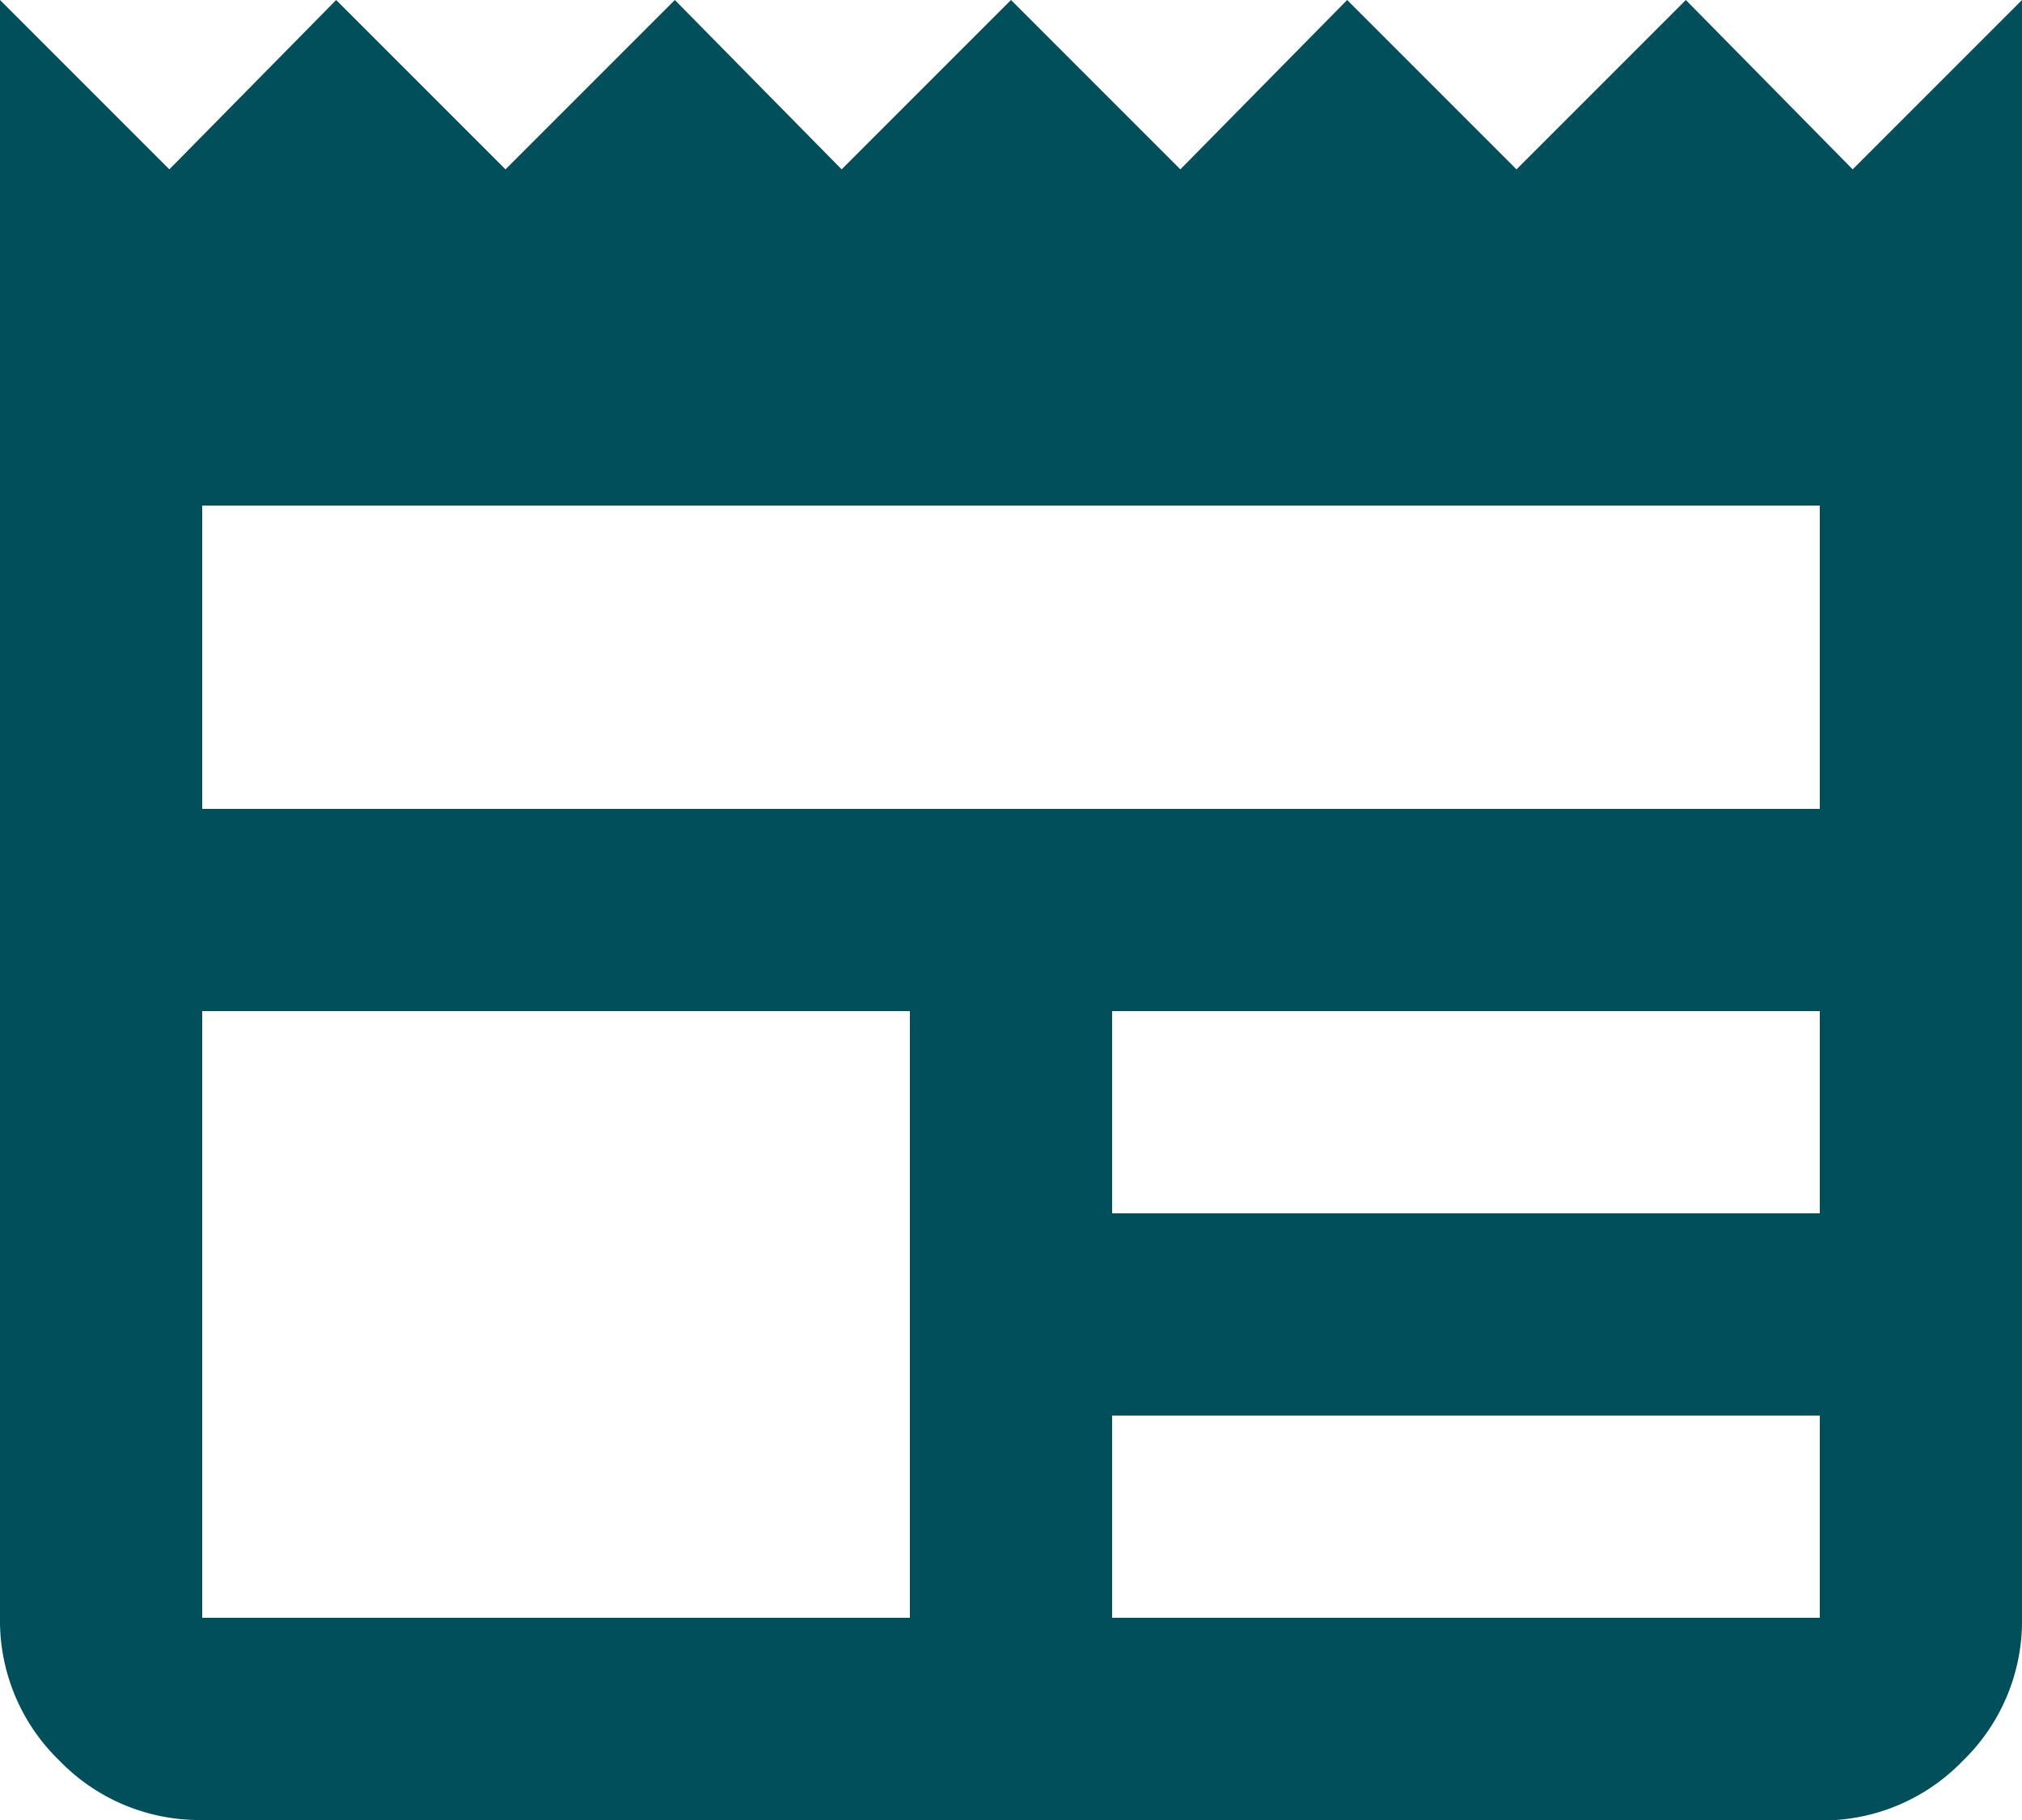
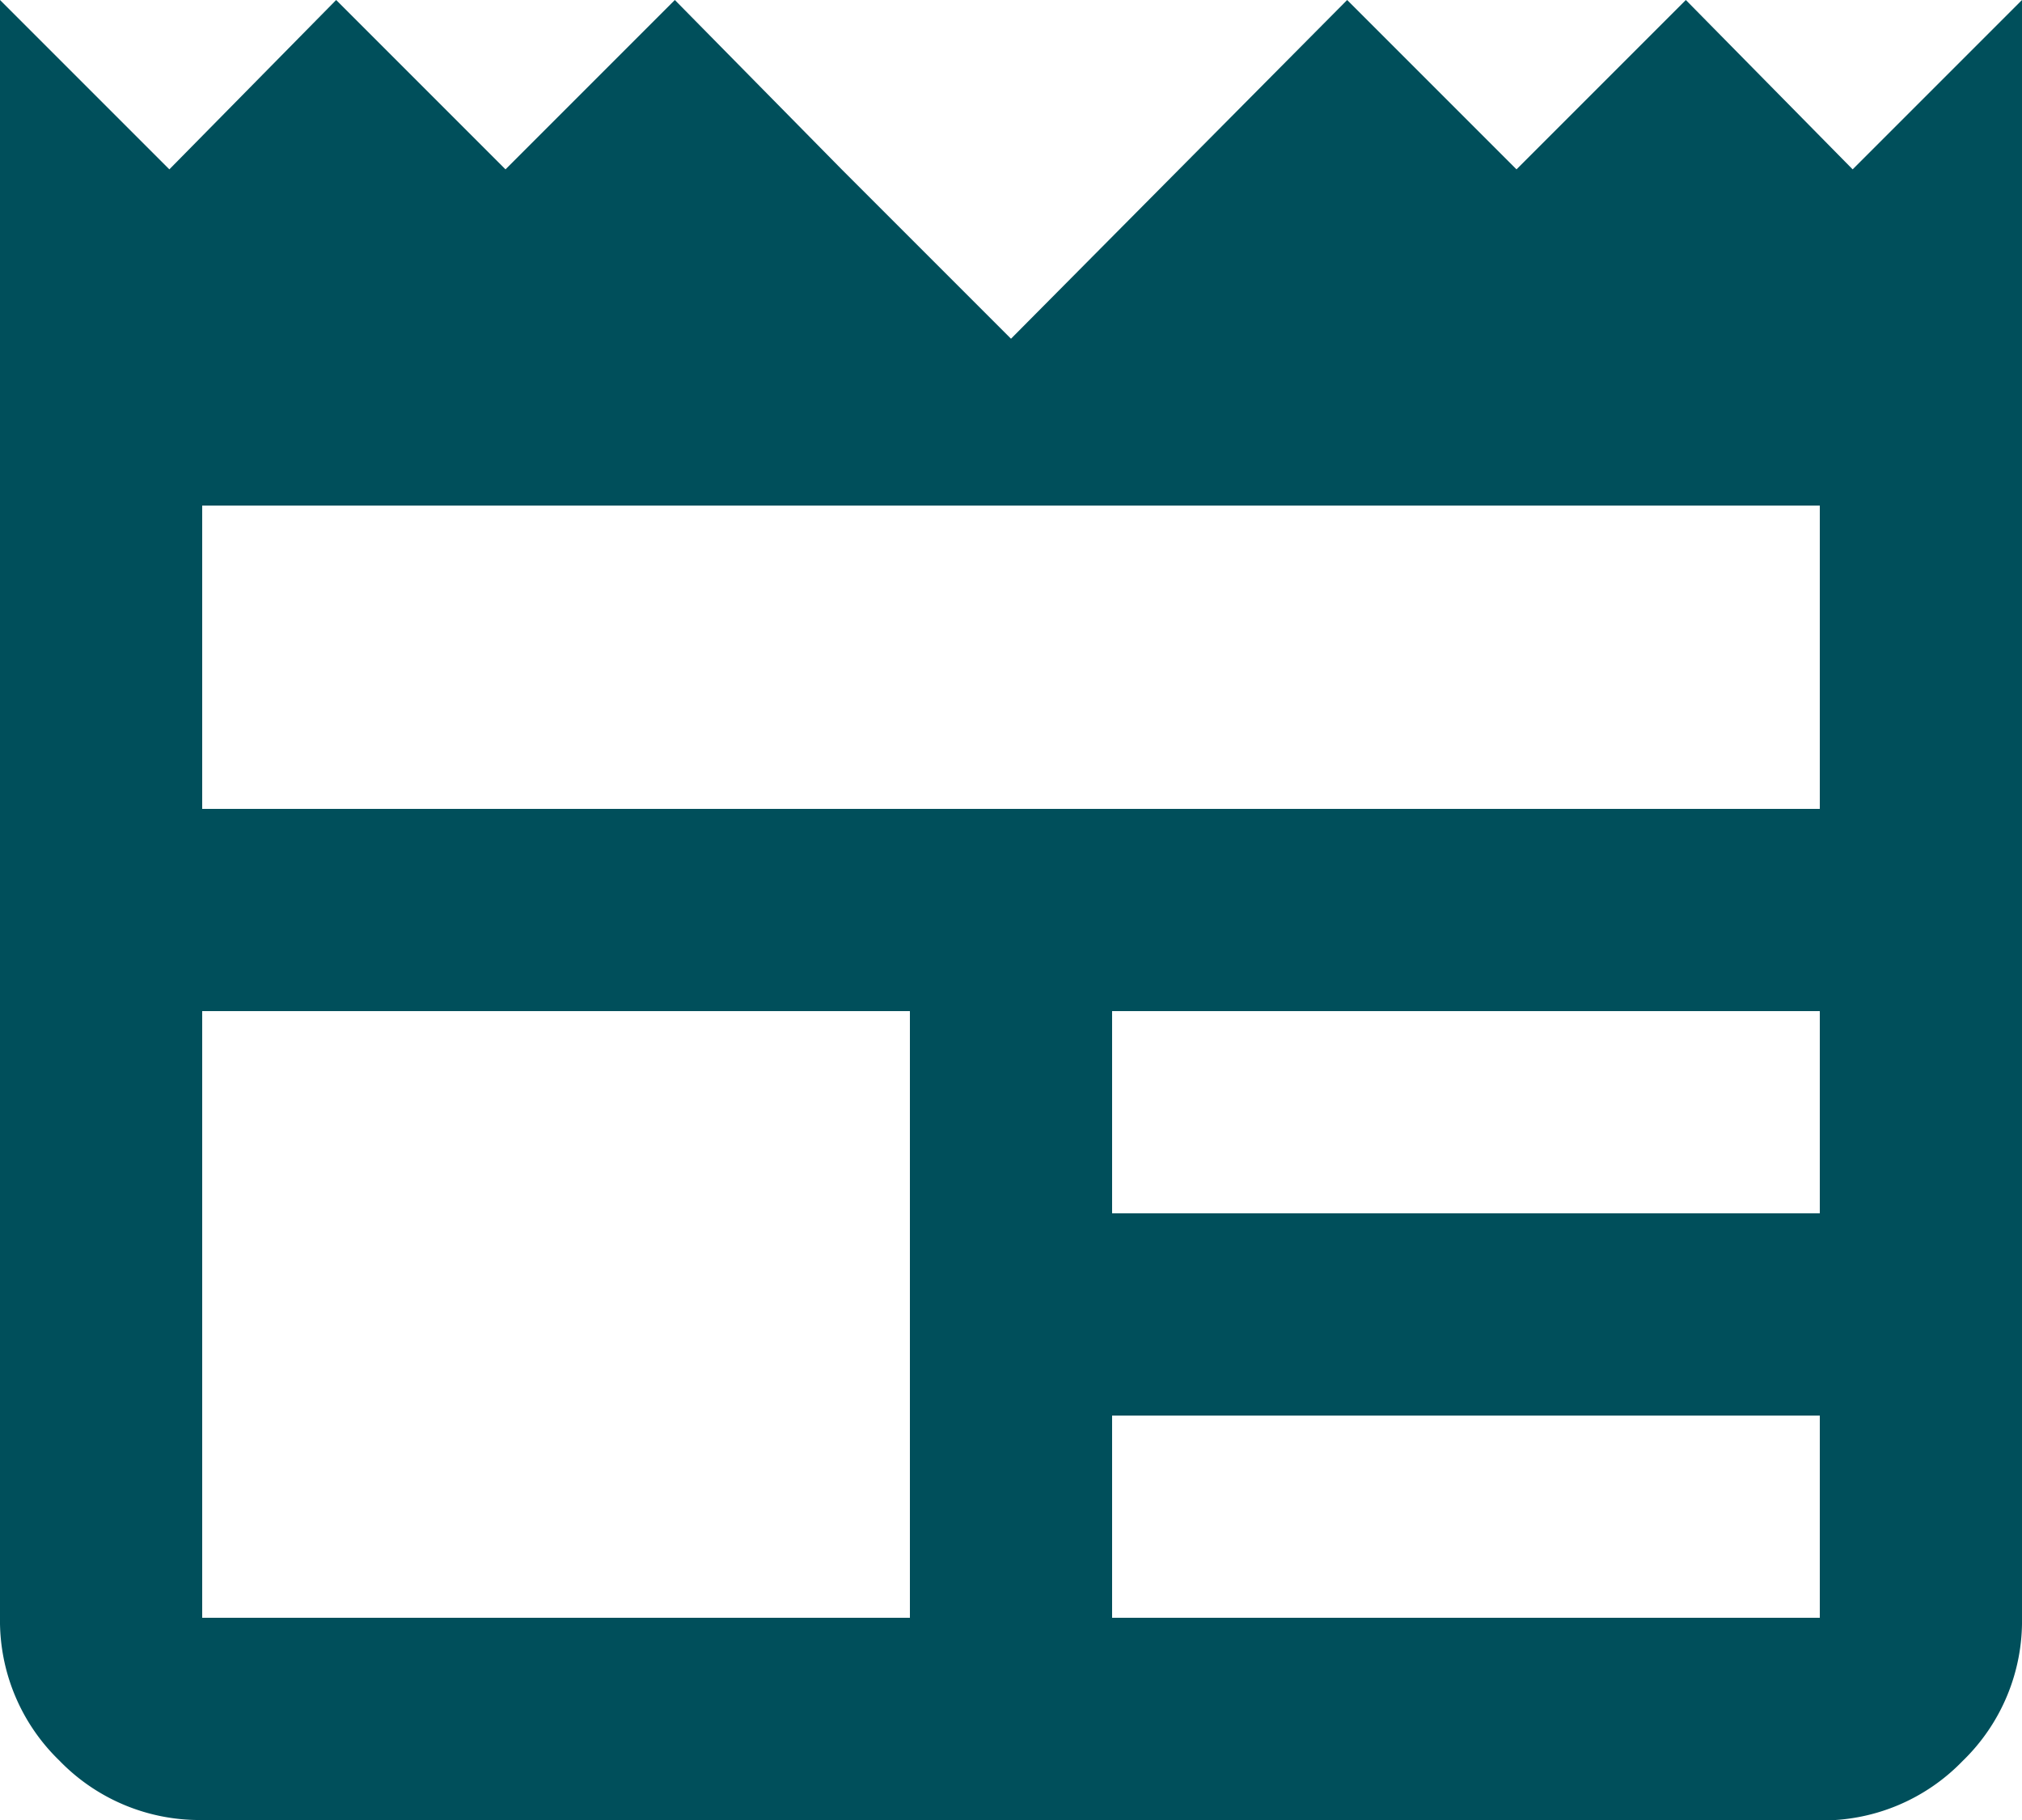
<svg xmlns="http://www.w3.org/2000/svg" width="24" height="21.6" viewBox="0 0 24 21.6">
-   <path id="News_Black_Icon" data-name="News Black Icon" d="M82.4-818.4a2.311,2.311,0,0,1-1.695-.705A2.311,2.311,0,0,1,80-820.8V-840l2.01,2.01L83.99-840,86-837.99,88.01-840l1.98,2.01L92-840l2.01,2.01L95.99-840,98-837.99l2.01-2.01,1.98,2.01L104-840v19.2a2.311,2.311,0,0,1-.705,1.7,2.311,2.311,0,0,1-1.695.705Zm0-2.4h8.4V-828H82.4Zm10.8,0h8.4v-2.4H93.2Zm0-4.8h8.4V-828H93.2Zm-10.8-4.8h19.2V-834H82.4Z" transform="translate(-80 840)" fill="#004f5b" />
+   <path id="News_Black_Icon" data-name="News Black Icon" d="M82.4-818.4a2.311,2.311,0,0,1-1.695-.705A2.311,2.311,0,0,1,80-820.8V-840l2.01,2.01L83.99-840,86-837.99,88.01-840l1.98,2.01l2.01,2.01L95.99-840,98-837.99l2.01-2.01,1.98,2.01L104-840v19.2a2.311,2.311,0,0,1-.705,1.7,2.311,2.311,0,0,1-1.695.705Zm0-2.4h8.4V-828H82.4Zm10.8,0h8.4v-2.4H93.2Zm0-4.8h8.4V-828H93.2Zm-10.8-4.8h19.2V-834H82.4Z" transform="translate(-80 840)" fill="#004f5b" />
</svg>